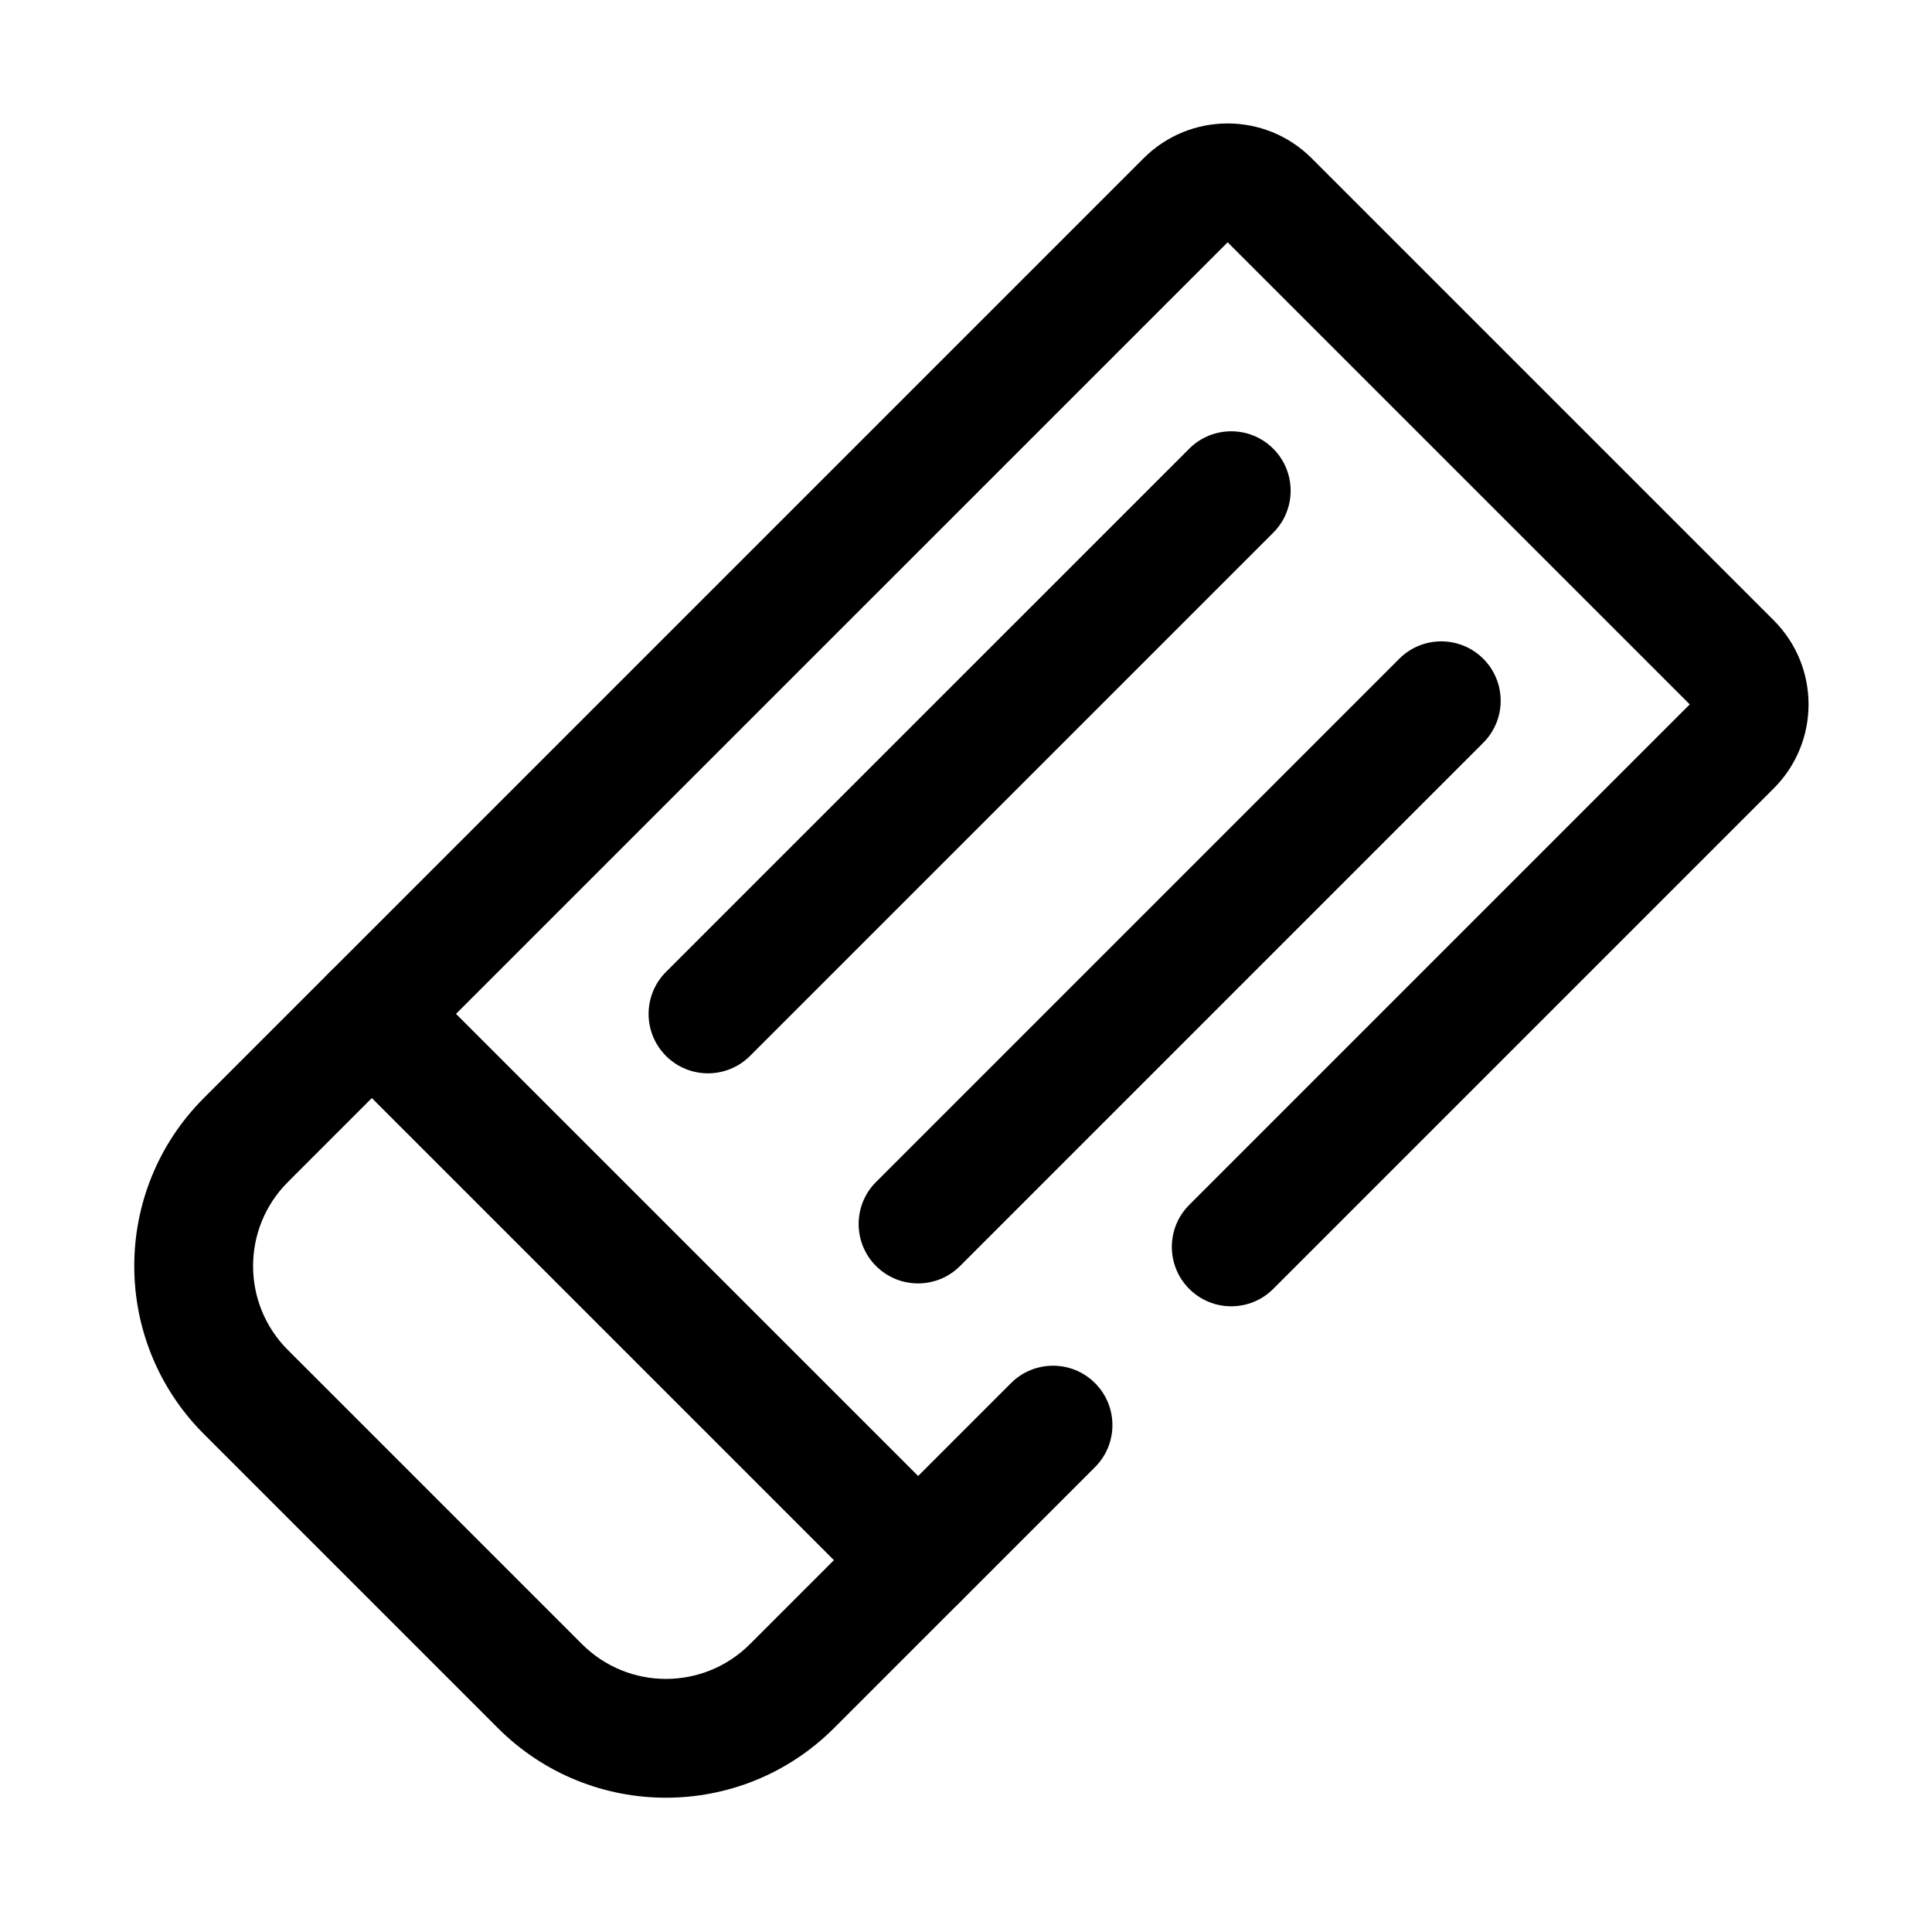
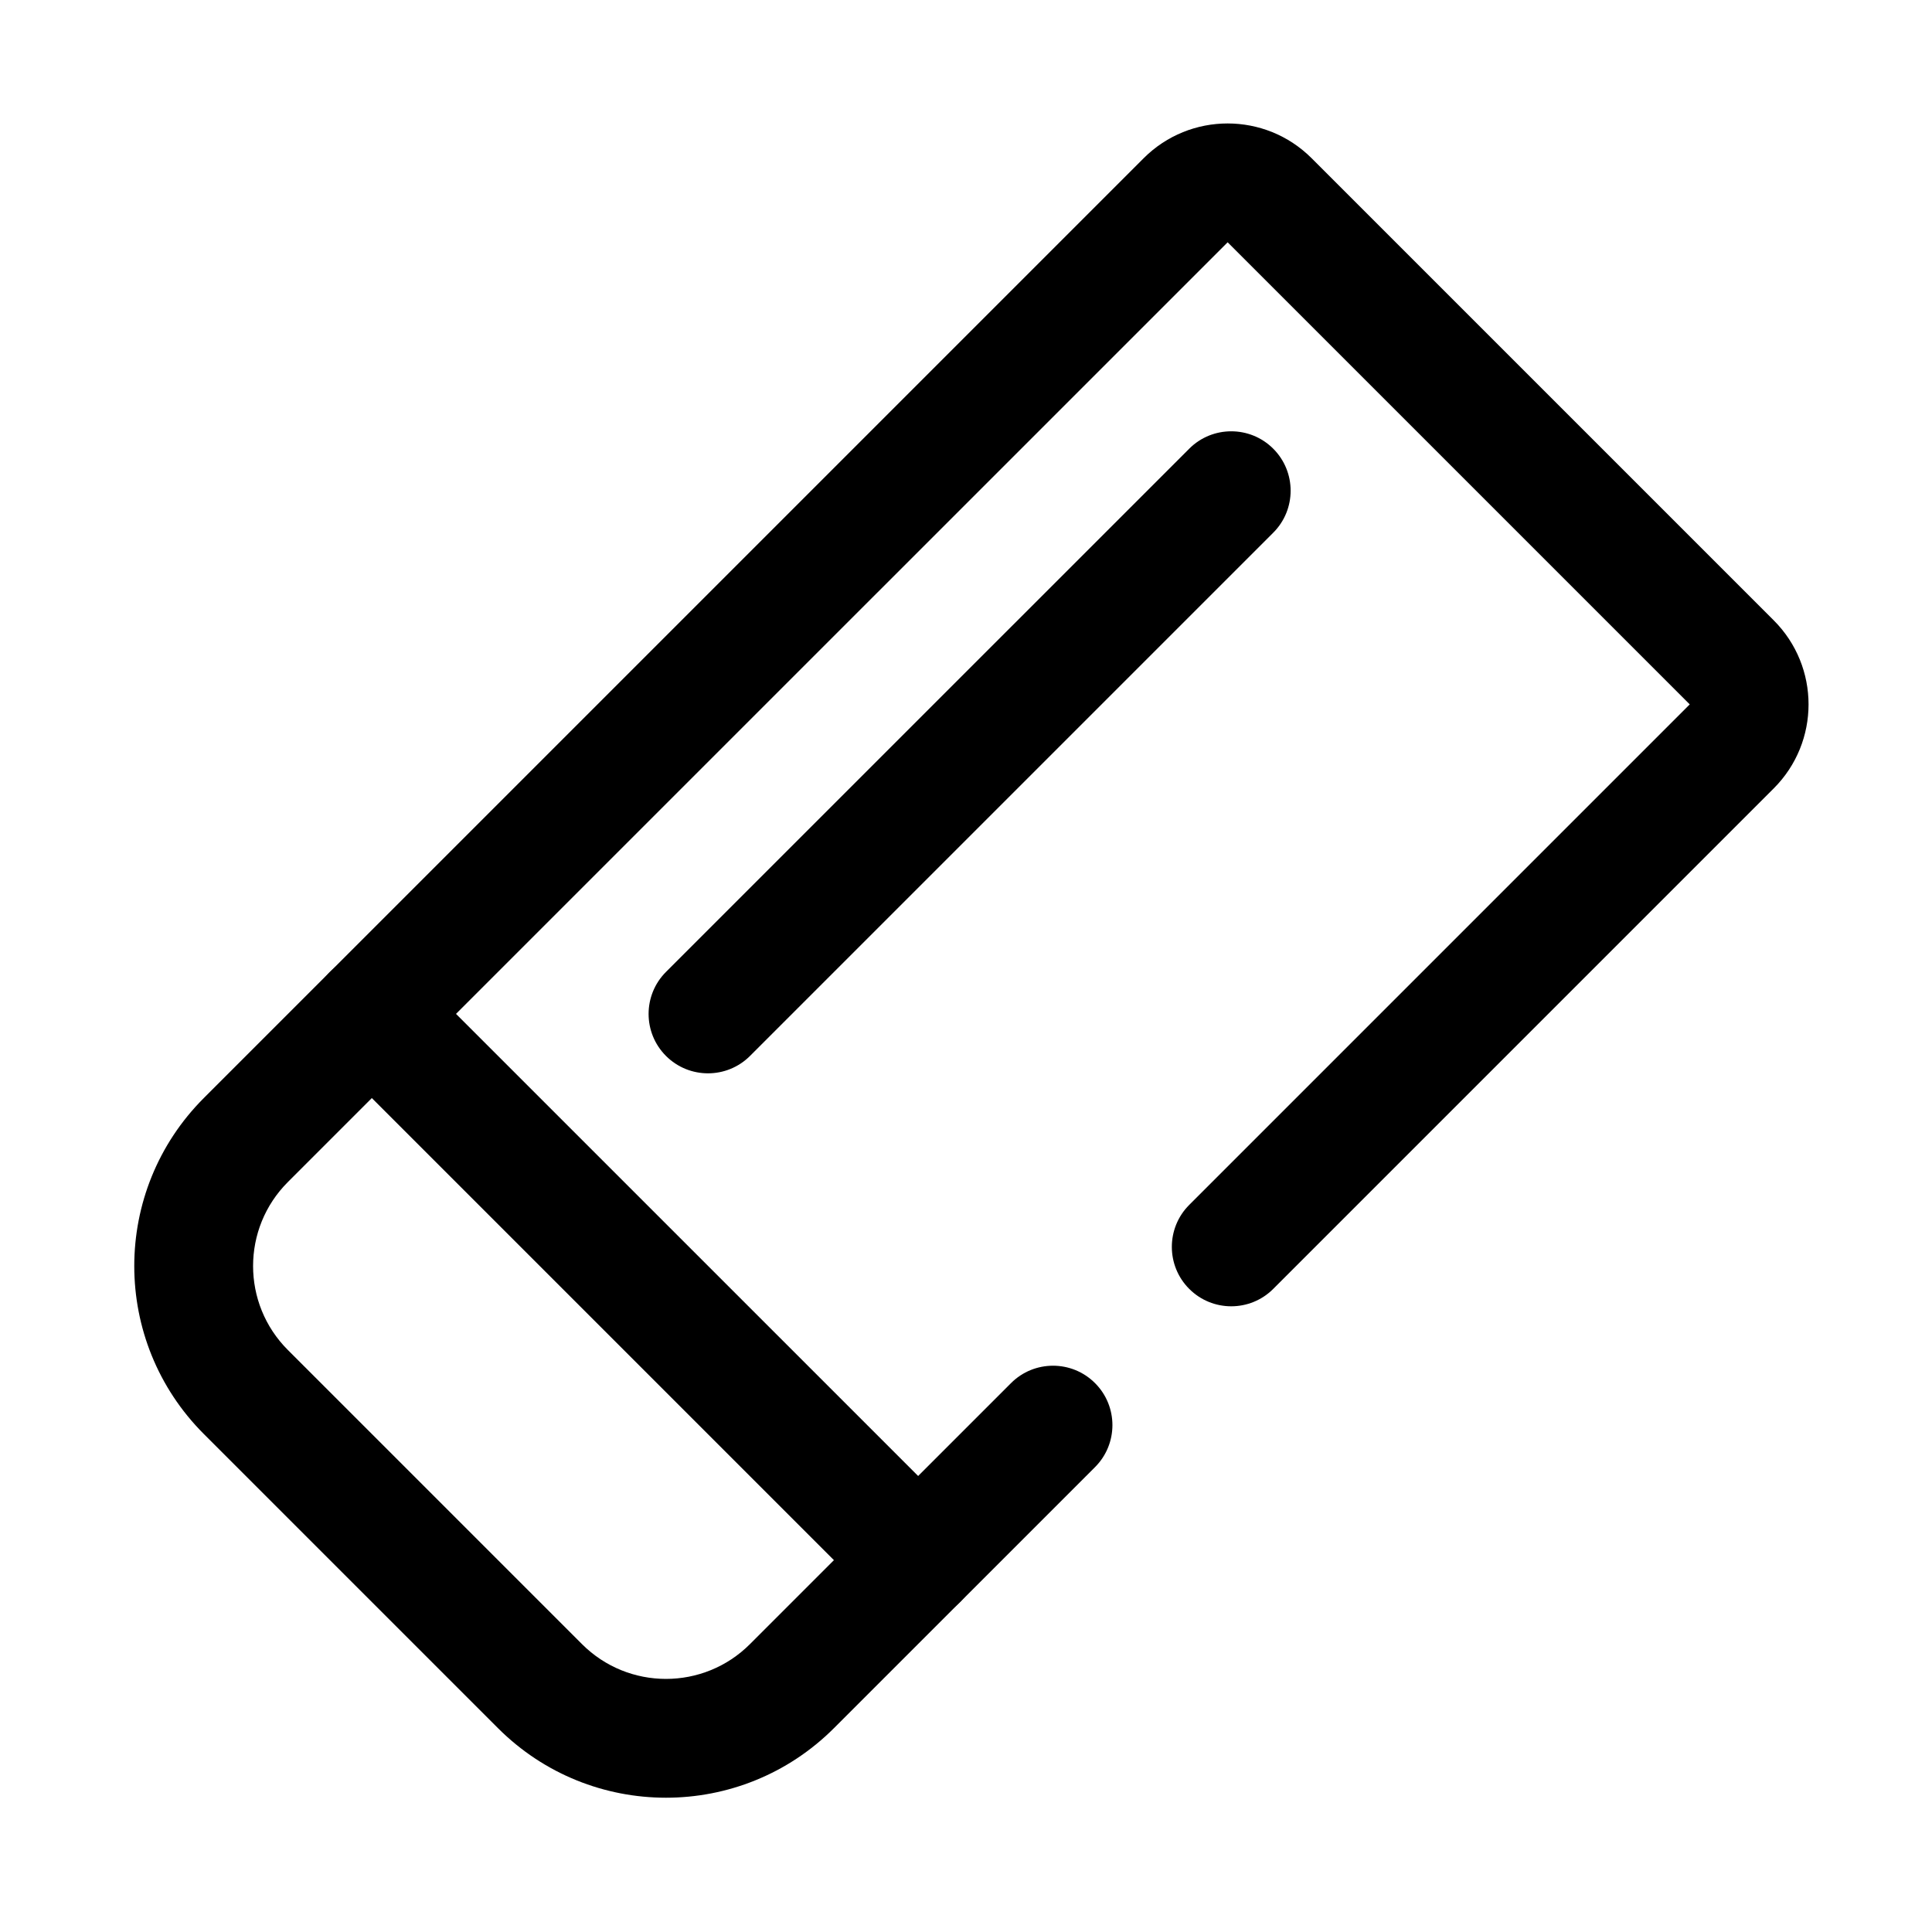
<svg xmlns="http://www.w3.org/2000/svg" fill="#000000" width="800px" height="800px" version="1.1" viewBox="144 144 512 512">
  <g fill-rule="evenodd">
    <path d="m398.42 568.57c6.148-6.148 6.148-16.113 0-22.262l-144.73-144.73c-6.148-6.148-16.113-6.148-22.262 0 0 0-16.703 16.695-33.402 33.402-24.594 24.594-24.594 64.465 0 89.055 23.395 23.395 54.539 54.539 77.934 77.934 24.594 24.594 64.465 24.594 89.055 0 16.703-16.695 33.402-33.402 33.402-33.402zm-155.86-133.59-22.262 22.262c-12.305 12.297-12.305 32.234 0 44.531l77.926 77.926c12.297 12.305 32.234 12.305 44.531 0l22.262-22.262z" />
    <path d="m387.29 535.18 24.641-24.641c6.141-6.148 16.121-6.148 22.262 0 6.148 6.141 6.148 16.121 0 22.262l-35.77 35.77c-6.148 6.148-16.113 6.148-22.262 0l-144.73-144.73c-6.148-6.148-6.148-16.113 0-22.262 0 0 170.05-170.05 215.64-215.64 12.297-12.297 32.234-12.297 44.531 0 26.961 26.953 95.504 95.496 122.46 122.46 12.297 12.297 12.297 32.234 0 44.531-33.746 33.746-132.64 132.64-132.64 132.64-6.141 6.148-16.121 6.148-22.262 0-6.148-6.141-6.148-16.121 0-22.262l132.64-132.64-122.46-122.46-204.52 204.51z" />
-     <path d="m514.82 318.58-138.66 138.66c-6.148 6.148-6.148 16.121 0 22.27 6.141 6.141 16.113 6.141 22.262 0l138.66-138.67c6.148-6.141 6.148-16.121 0-22.262-6.141-6.148-16.121-6.148-22.262 0z" />
    <path d="m459.16 262.91-138.67 138.66c-6.141 6.148-6.141 16.121 0 22.262 6.148 6.148 16.121 6.148 22.27 0l138.66-138.66c6.148-6.141 6.148-16.121 0-22.262-6.141-6.148-16.121-6.148-22.262 0z" />
  </g>
</svg>